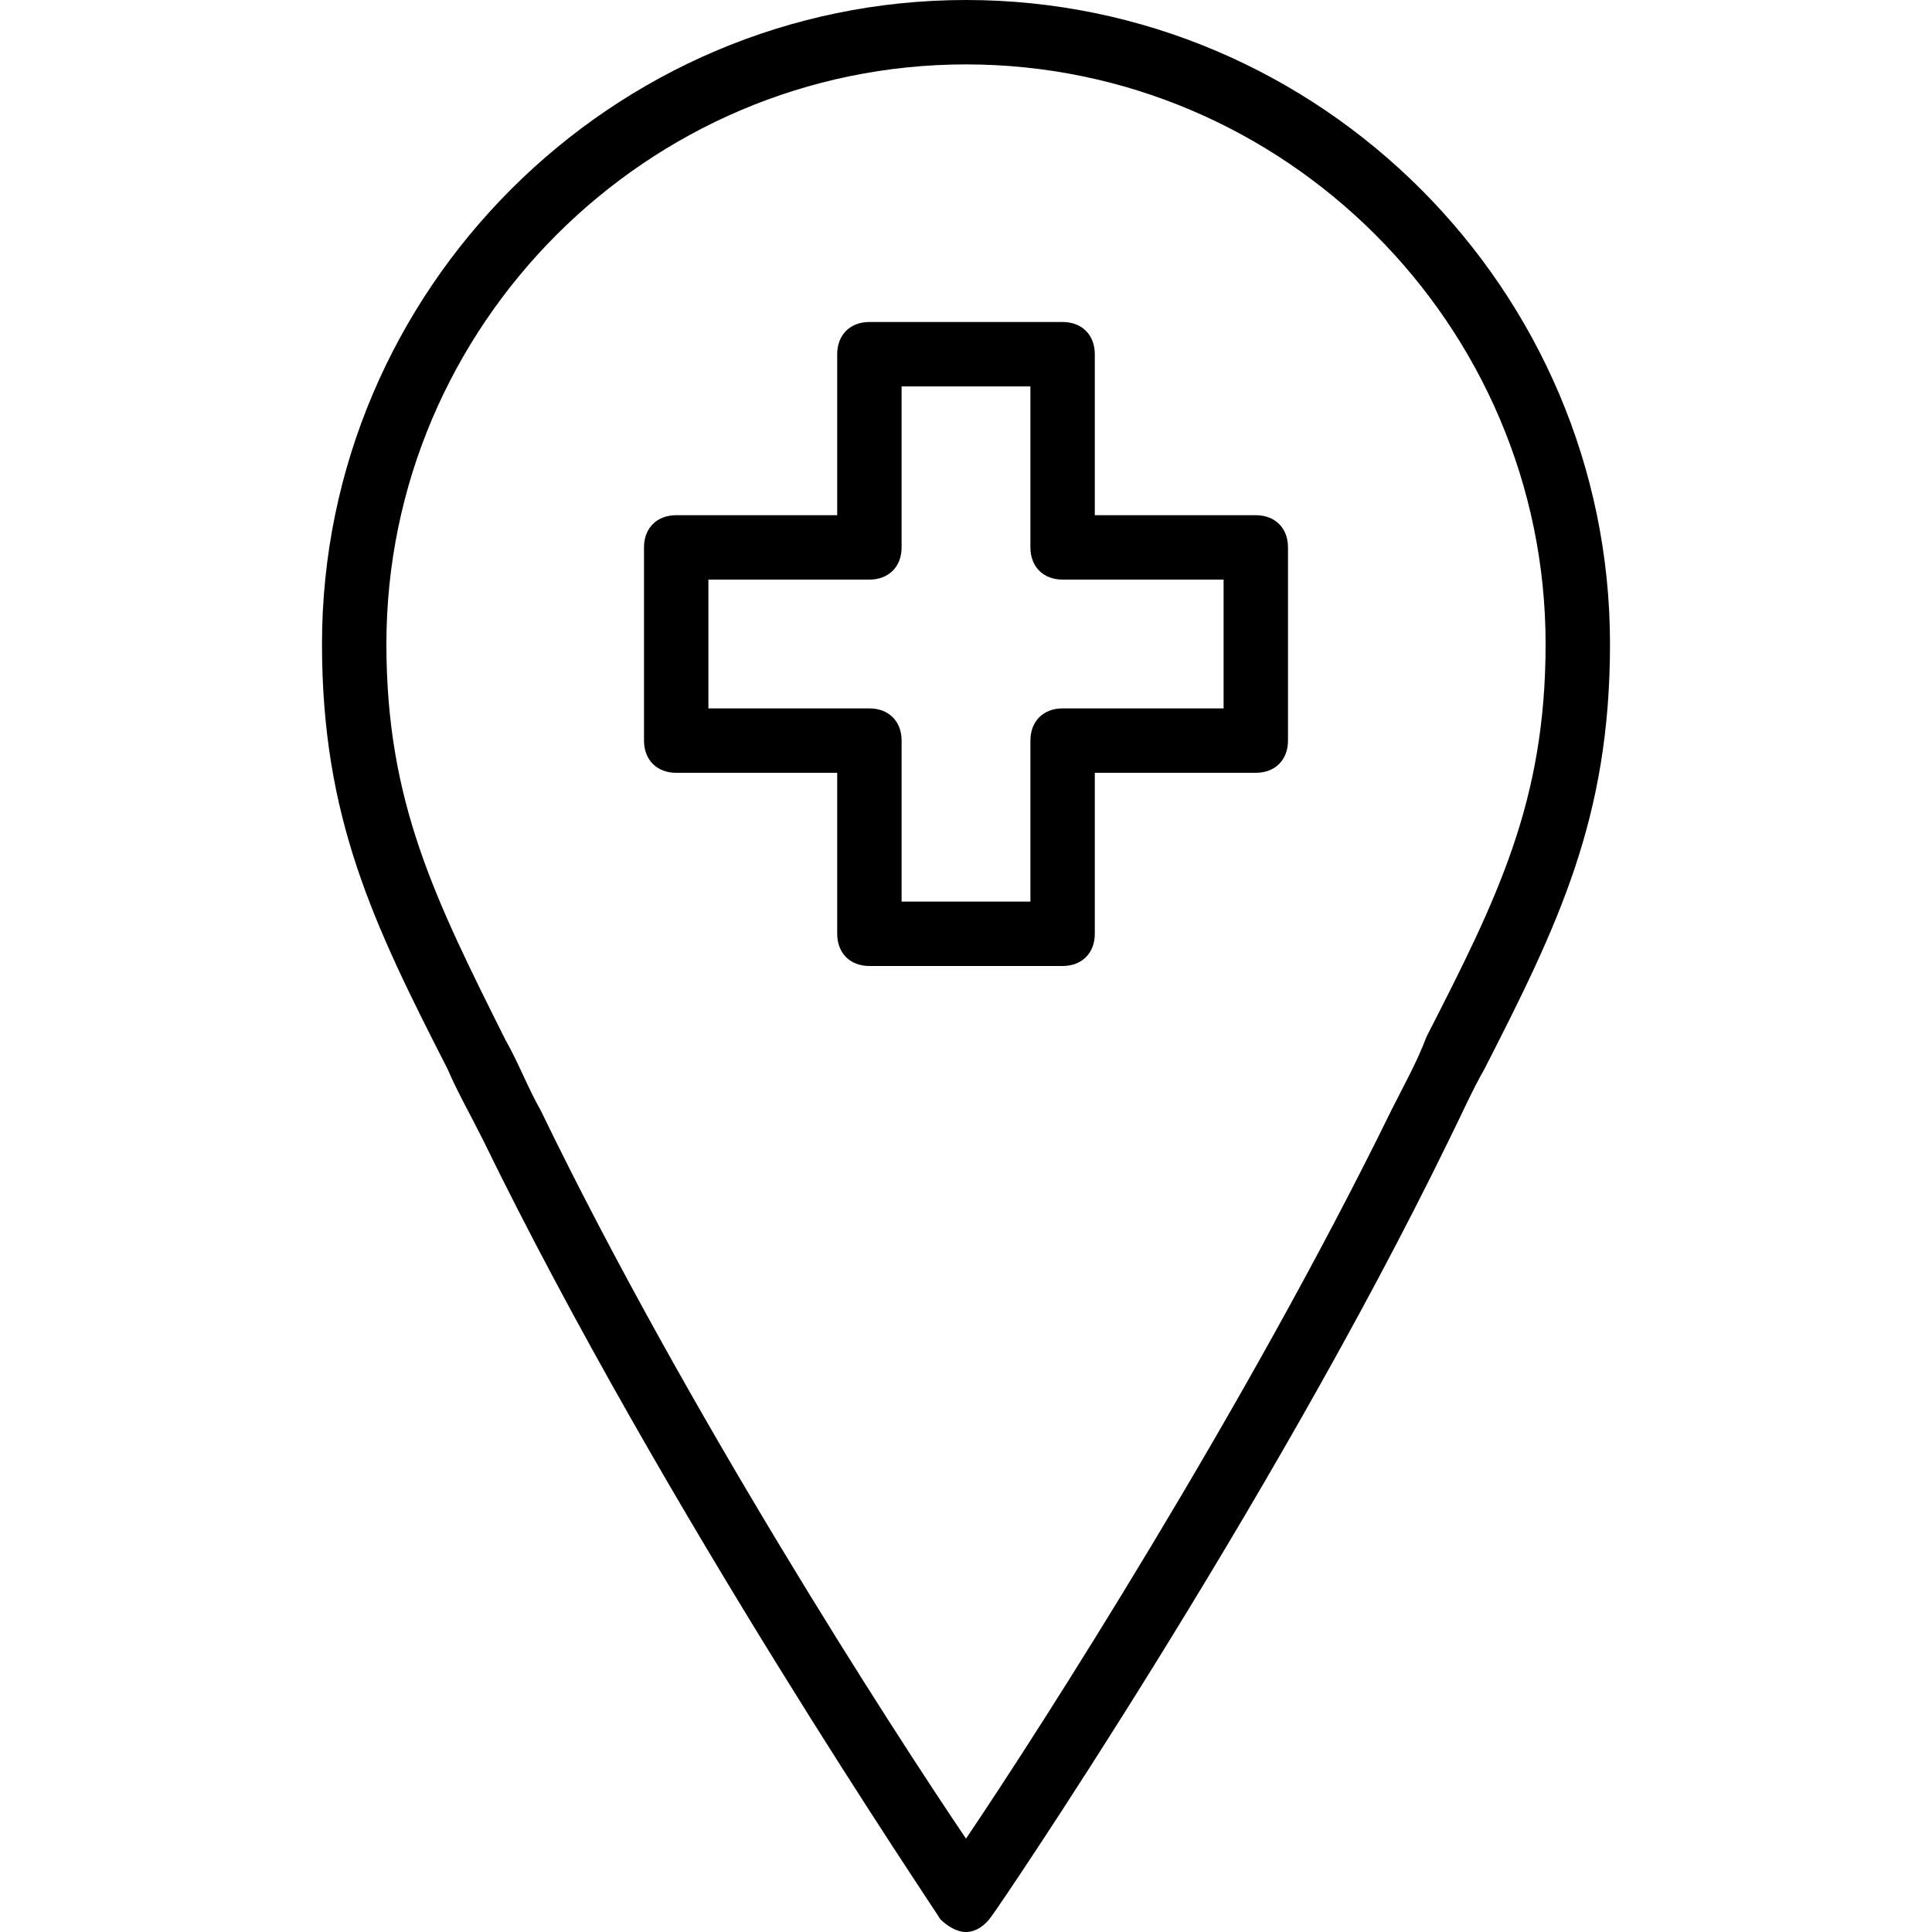
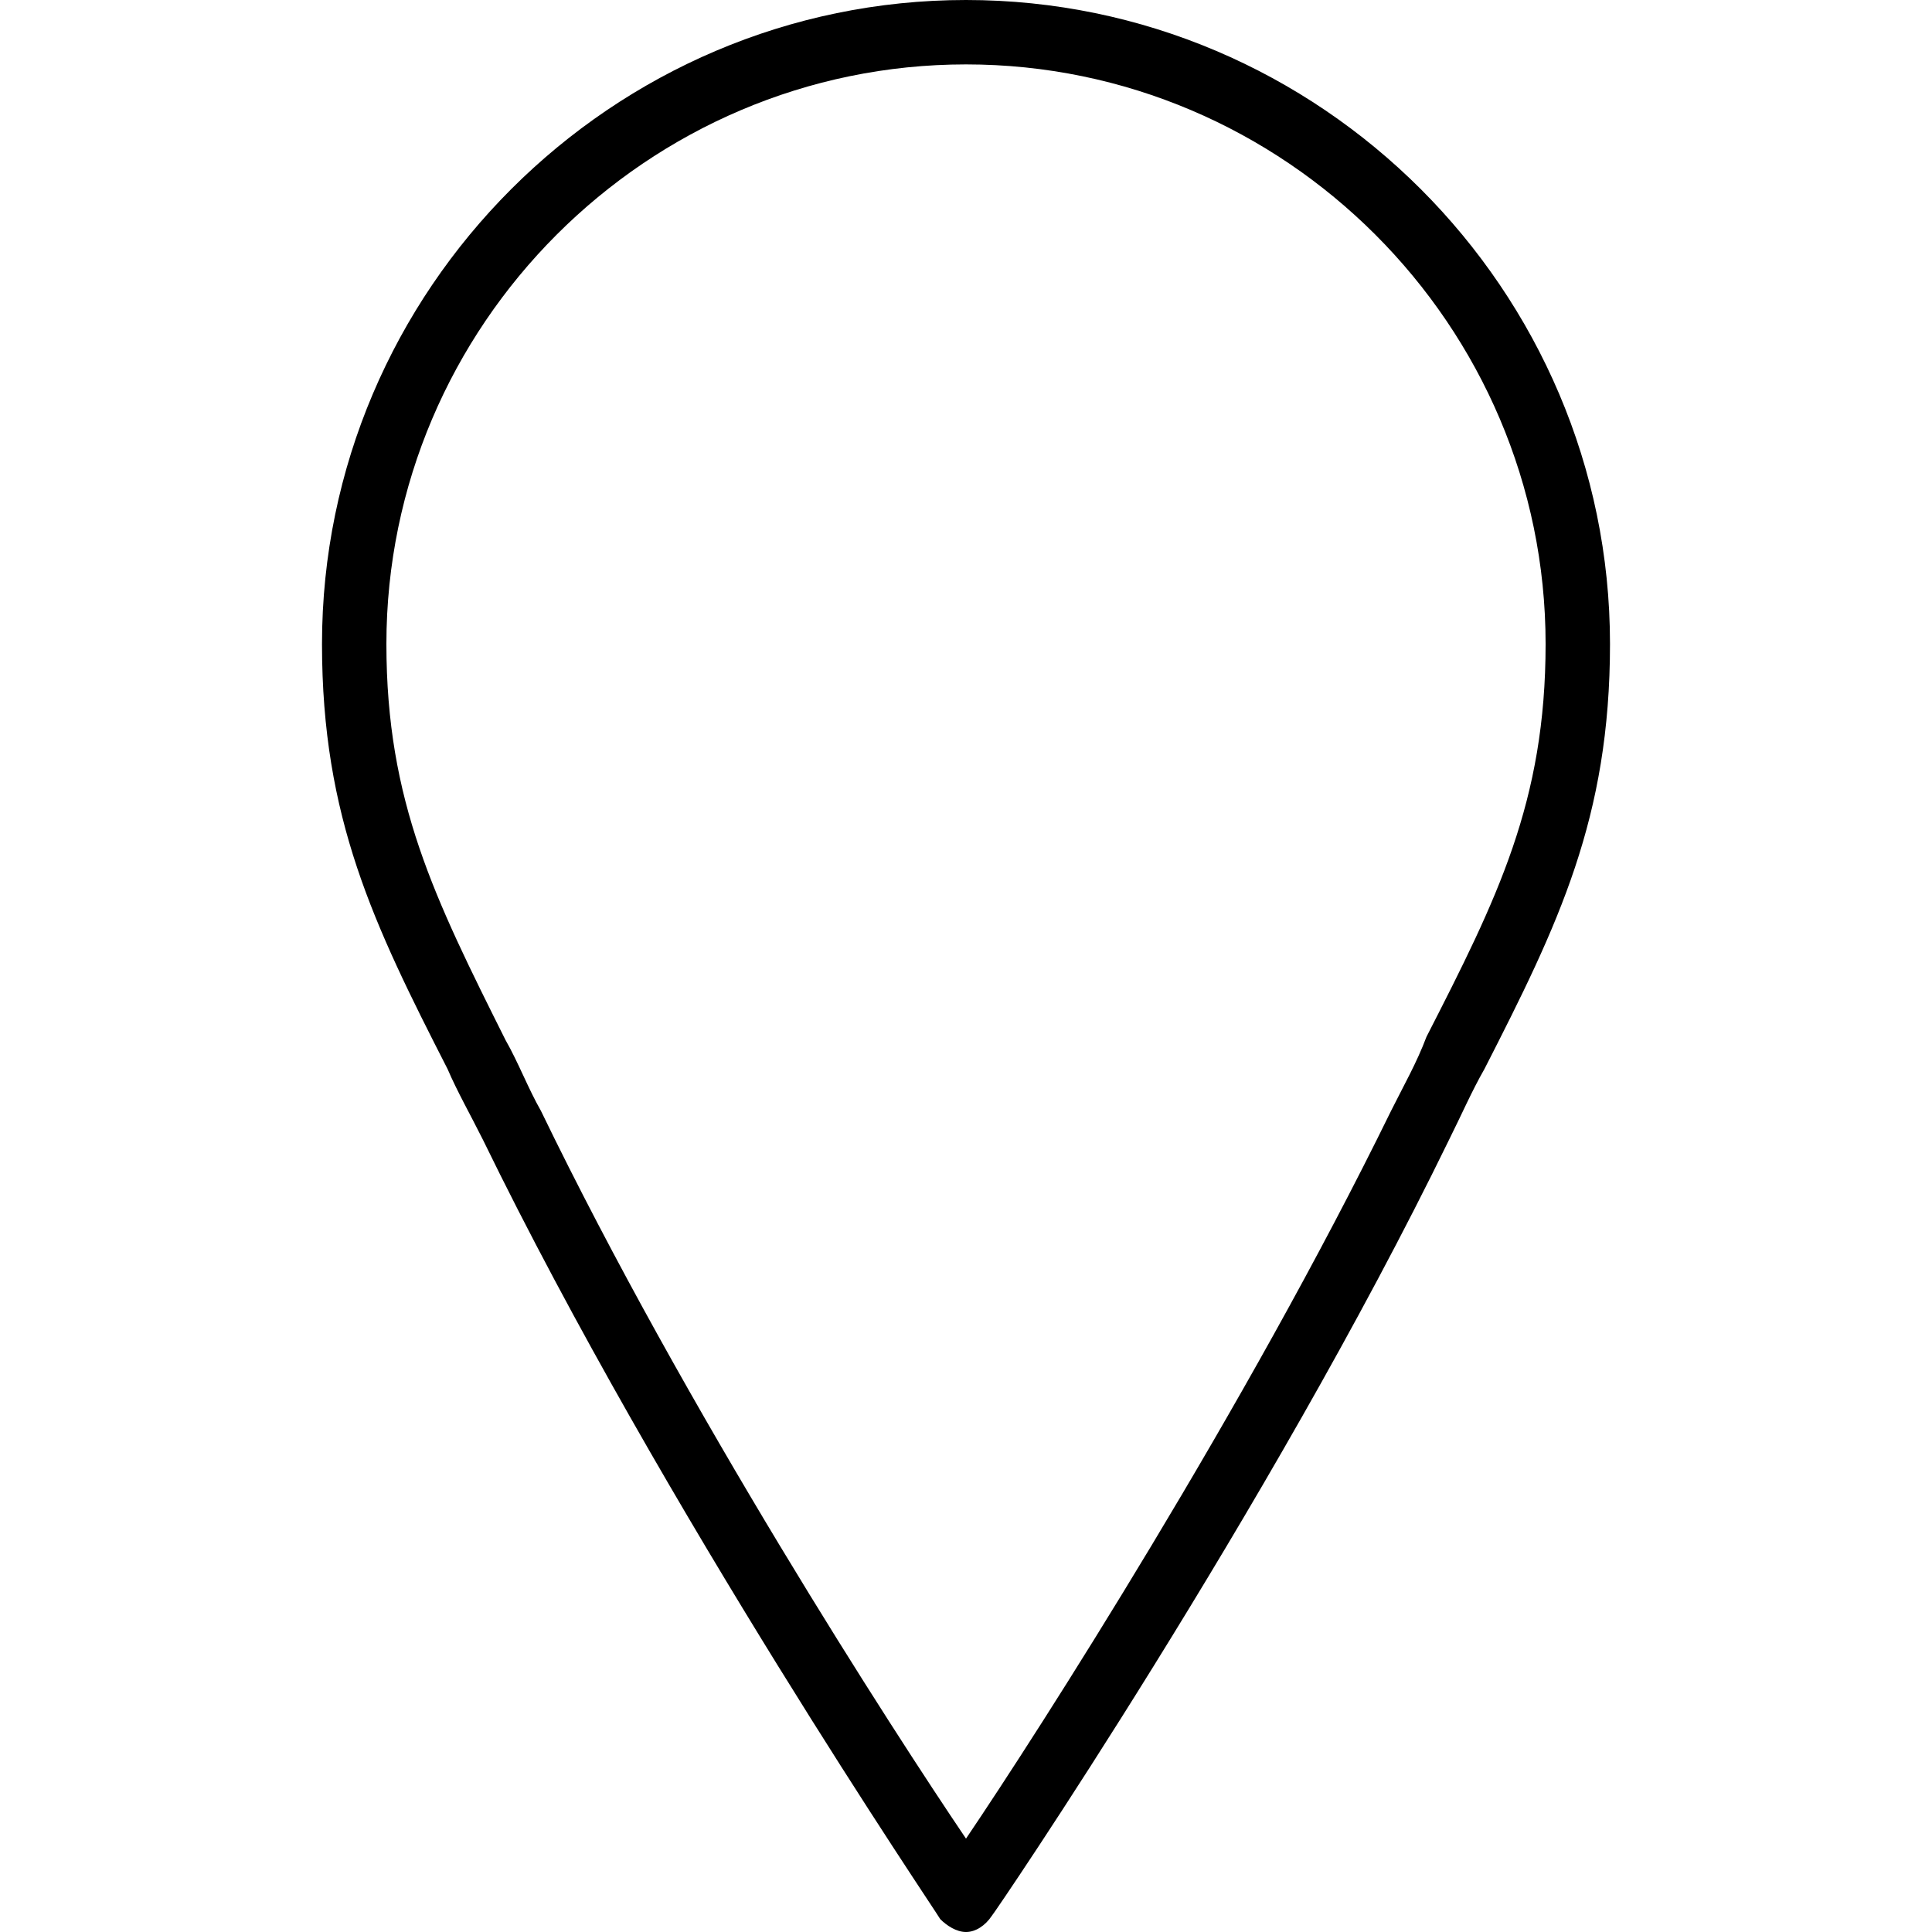
<svg xmlns="http://www.w3.org/2000/svg" fill="#000000" height="800px" width="800px" version="1.1" id="Layer_1" viewBox="0 0 512 512" xml:space="preserve">
  <g transform="translate(1 1)">
    <g>
      <g>
-         <path d="M331.8,135.533h-42.667V92.867c0-5.12-3.413-8.533-8.533-8.533h-51.2c-5.12,0-8.533,3.413-8.533,8.533v42.667H178.2     c-5.12,0-8.533,3.413-8.533,8.533v51.2c0,5.12,3.413,8.533,8.533,8.533h42.667v42.667c0,5.12,3.413,8.533,8.533,8.533h51.2     c5.12,0,8.533-3.413,8.533-8.533V203.8H331.8c5.12,0,8.533-3.413,8.533-8.533v-51.2     C340.333,138.947,336.92,135.533,331.8,135.533z M323.267,186.733H280.6c-5.12,0-8.533,3.413-8.533,8.533v42.667h-34.133v-42.667     c0-5.12-3.413-8.533-8.533-8.533h-42.667V152.6H229.4c5.12,0,8.533-3.413,8.533-8.533V101.4h34.133v42.667     c0,5.12,3.413,8.533,8.533,8.533h42.667V186.733z" />
        <path d="M255-1C161.133-1,84.333,75.8,84.333,169.667c0,46.08,13.653,74.24,33.28,112.64c2.56,5.973,5.973,11.947,9.387,18.773     c47.787,98.133,120.32,204.8,121.173,206.507C249.88,509.293,252.44,511,255,511c2.56,0,5.12-1.707,6.827-4.267     C262.68,505.88,335.213,399.213,383,301.08c3.413-6.827,5.973-12.8,9.387-18.773c19.627-38.4,33.28-66.56,33.28-112.64     C425.667,75.8,348.867-1,255-1z M377.027,273.773c-2.56,6.827-5.973,12.8-9.387,19.627     c-38.4,78.507-93.013,163.84-112.64,192.853C235.373,457.24,180.76,372.76,142.36,293.4c-3.413-5.973-5.973-12.8-9.387-18.773     C114.2,237.08,101.4,211.48,101.4,169.667c0-84.48,69.12-153.6,153.6-153.6s153.6,69.12,153.6,153.6     C408.6,211.48,395.8,237.08,377.027,273.773z" />
      </g>
    </g>
  </g>
</svg>